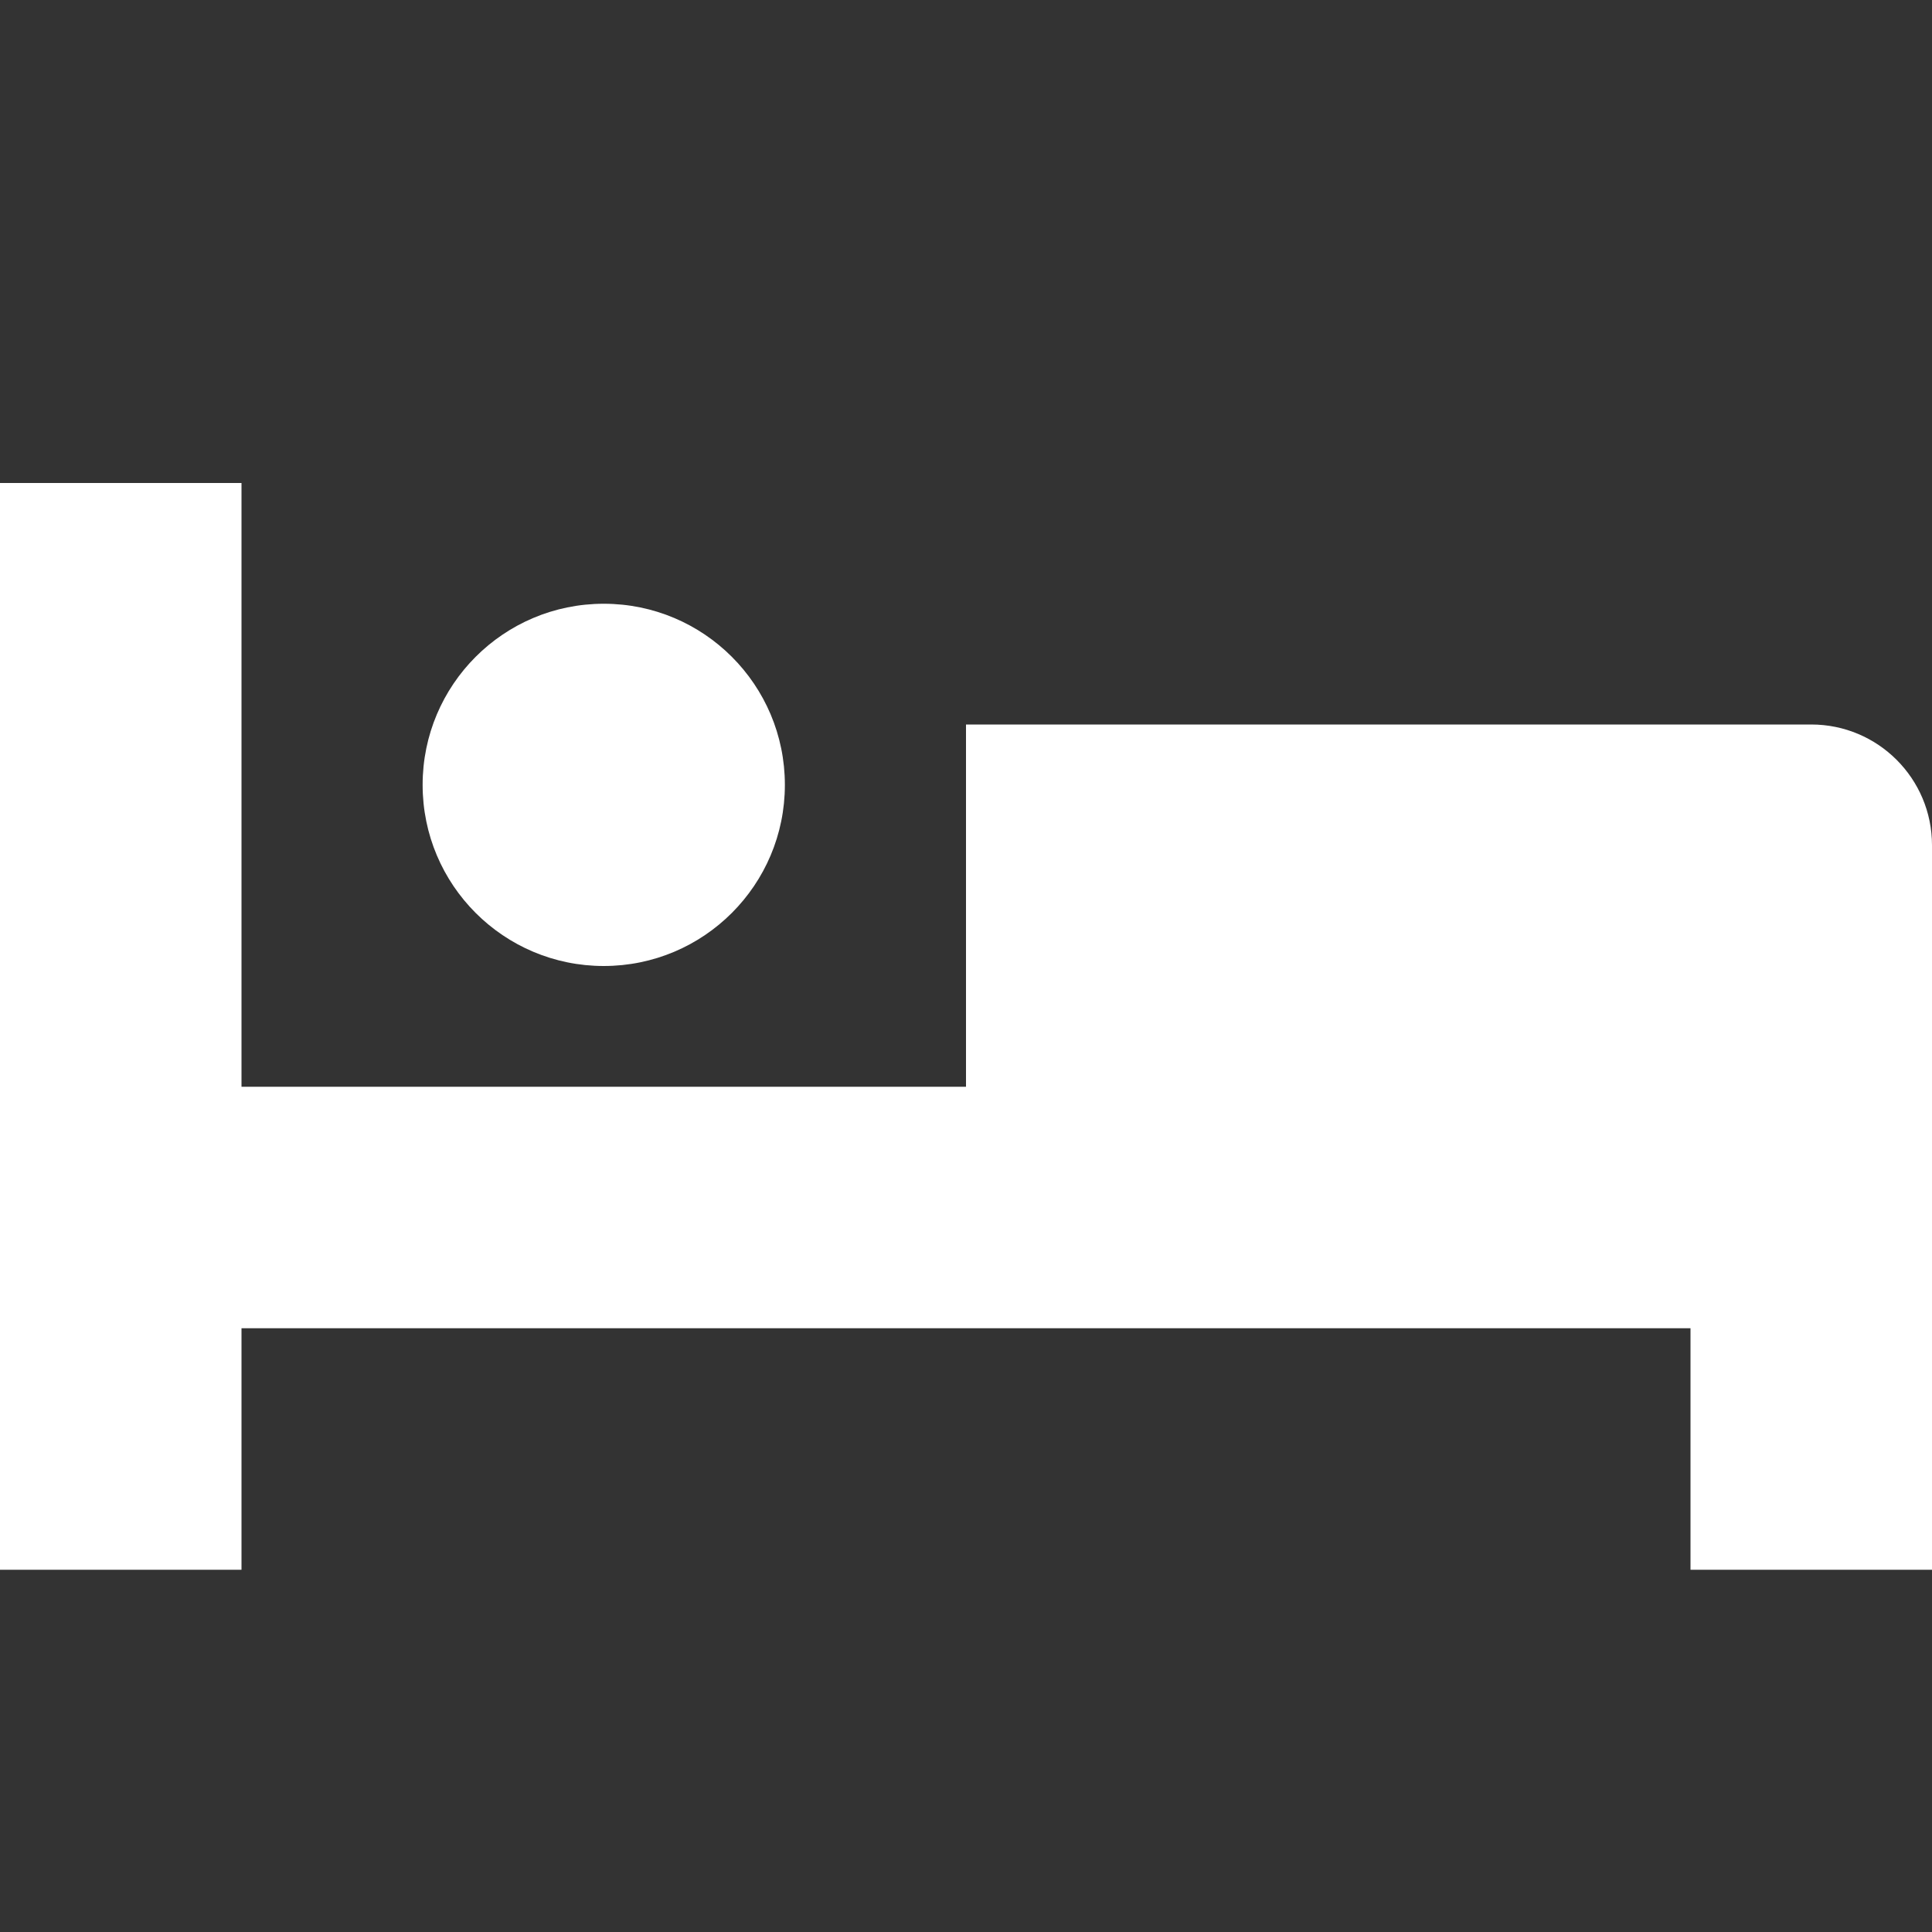
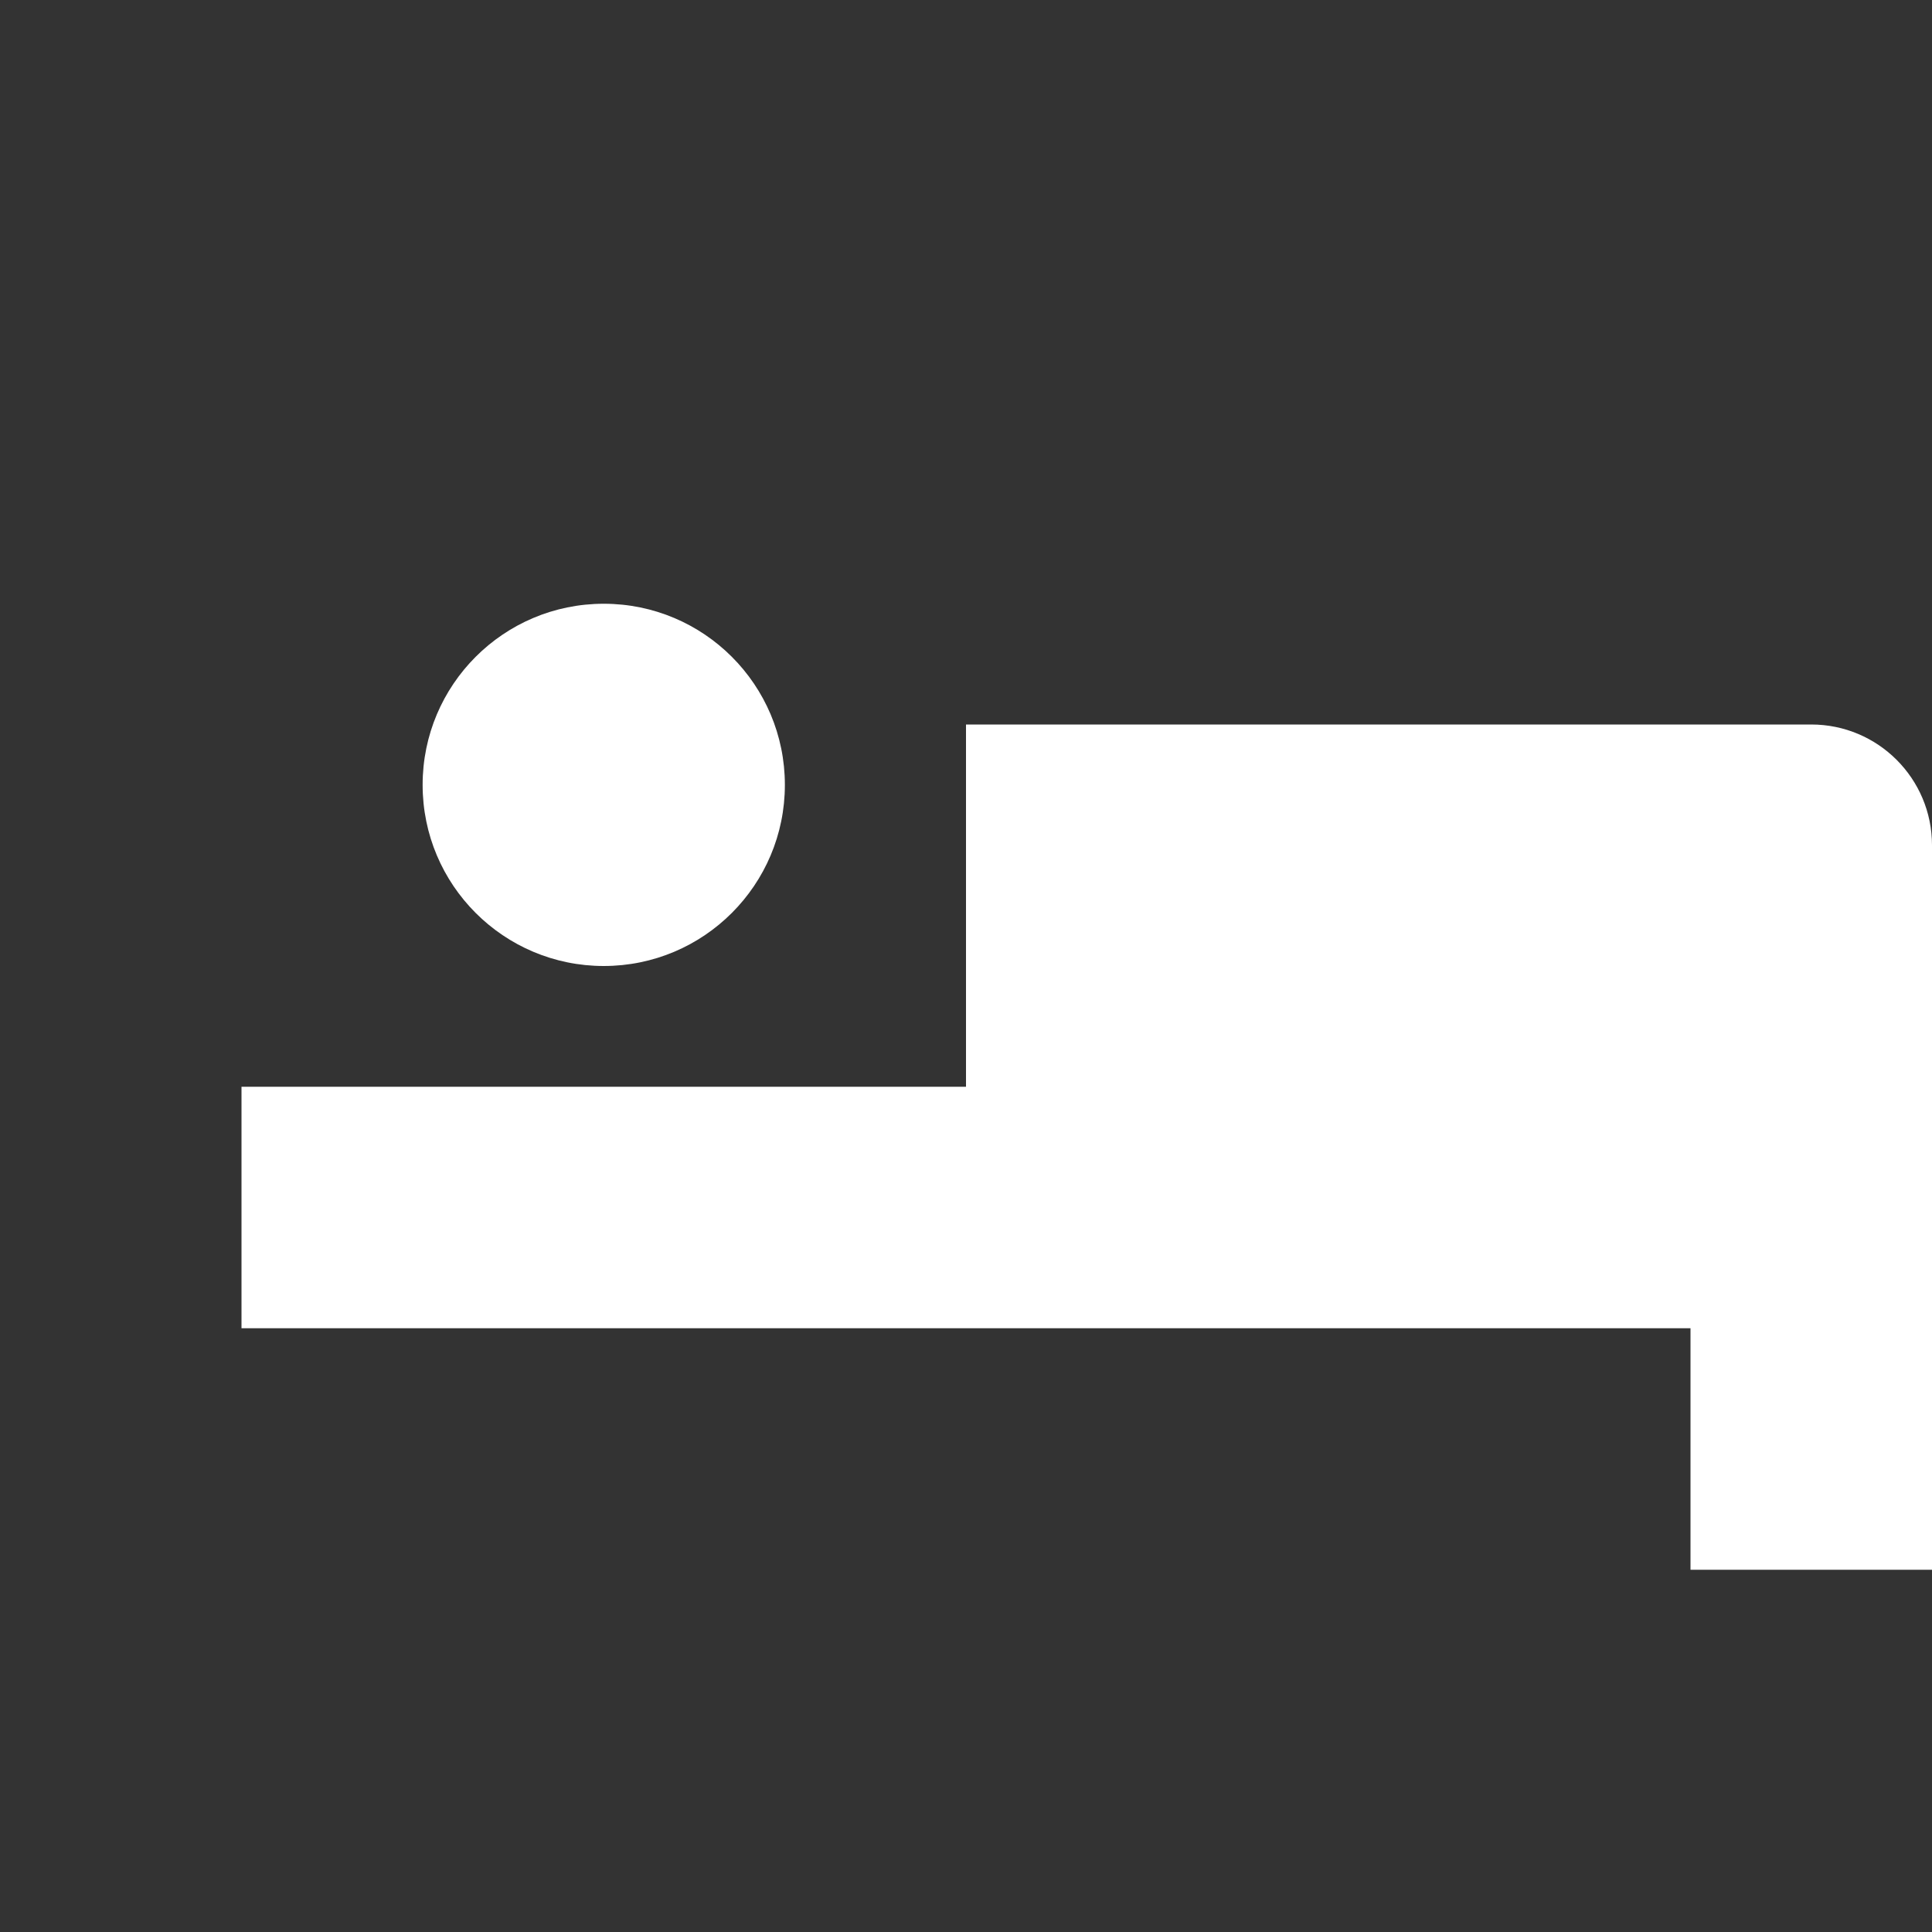
<svg xmlns="http://www.w3.org/2000/svg" width="32" height="32" viewBox="0 0 32 32" fill="none">
  <rect x="0" y="0" width="32" height="32" fill="#333333" stroke="none" />
-   <path fill-rule="evenodd" clip-rule="evenodd" d="M0 8H4V18H16V12H30C31.105 12 32 12.895 32 14V18V26H28V22H4V26H0V8ZM10 16C11.657 16 13 14.657 13 13C13 11.343 11.657 10 10 10C8.343 10 7 11.343 7 13C7 14.657 8.343 16 10 16Z" fill="white" />
+   <path fill-rule="evenodd" clip-rule="evenodd" d="M0 8H4V18H16V12H30C31.105 12 32 12.895 32 14V18V26H28V22H4V26V8ZM10 16C11.657 16 13 14.657 13 13C13 11.343 11.657 10 10 10C8.343 10 7 11.343 7 13C7 14.657 8.343 16 10 16Z" fill="white" />
</svg>